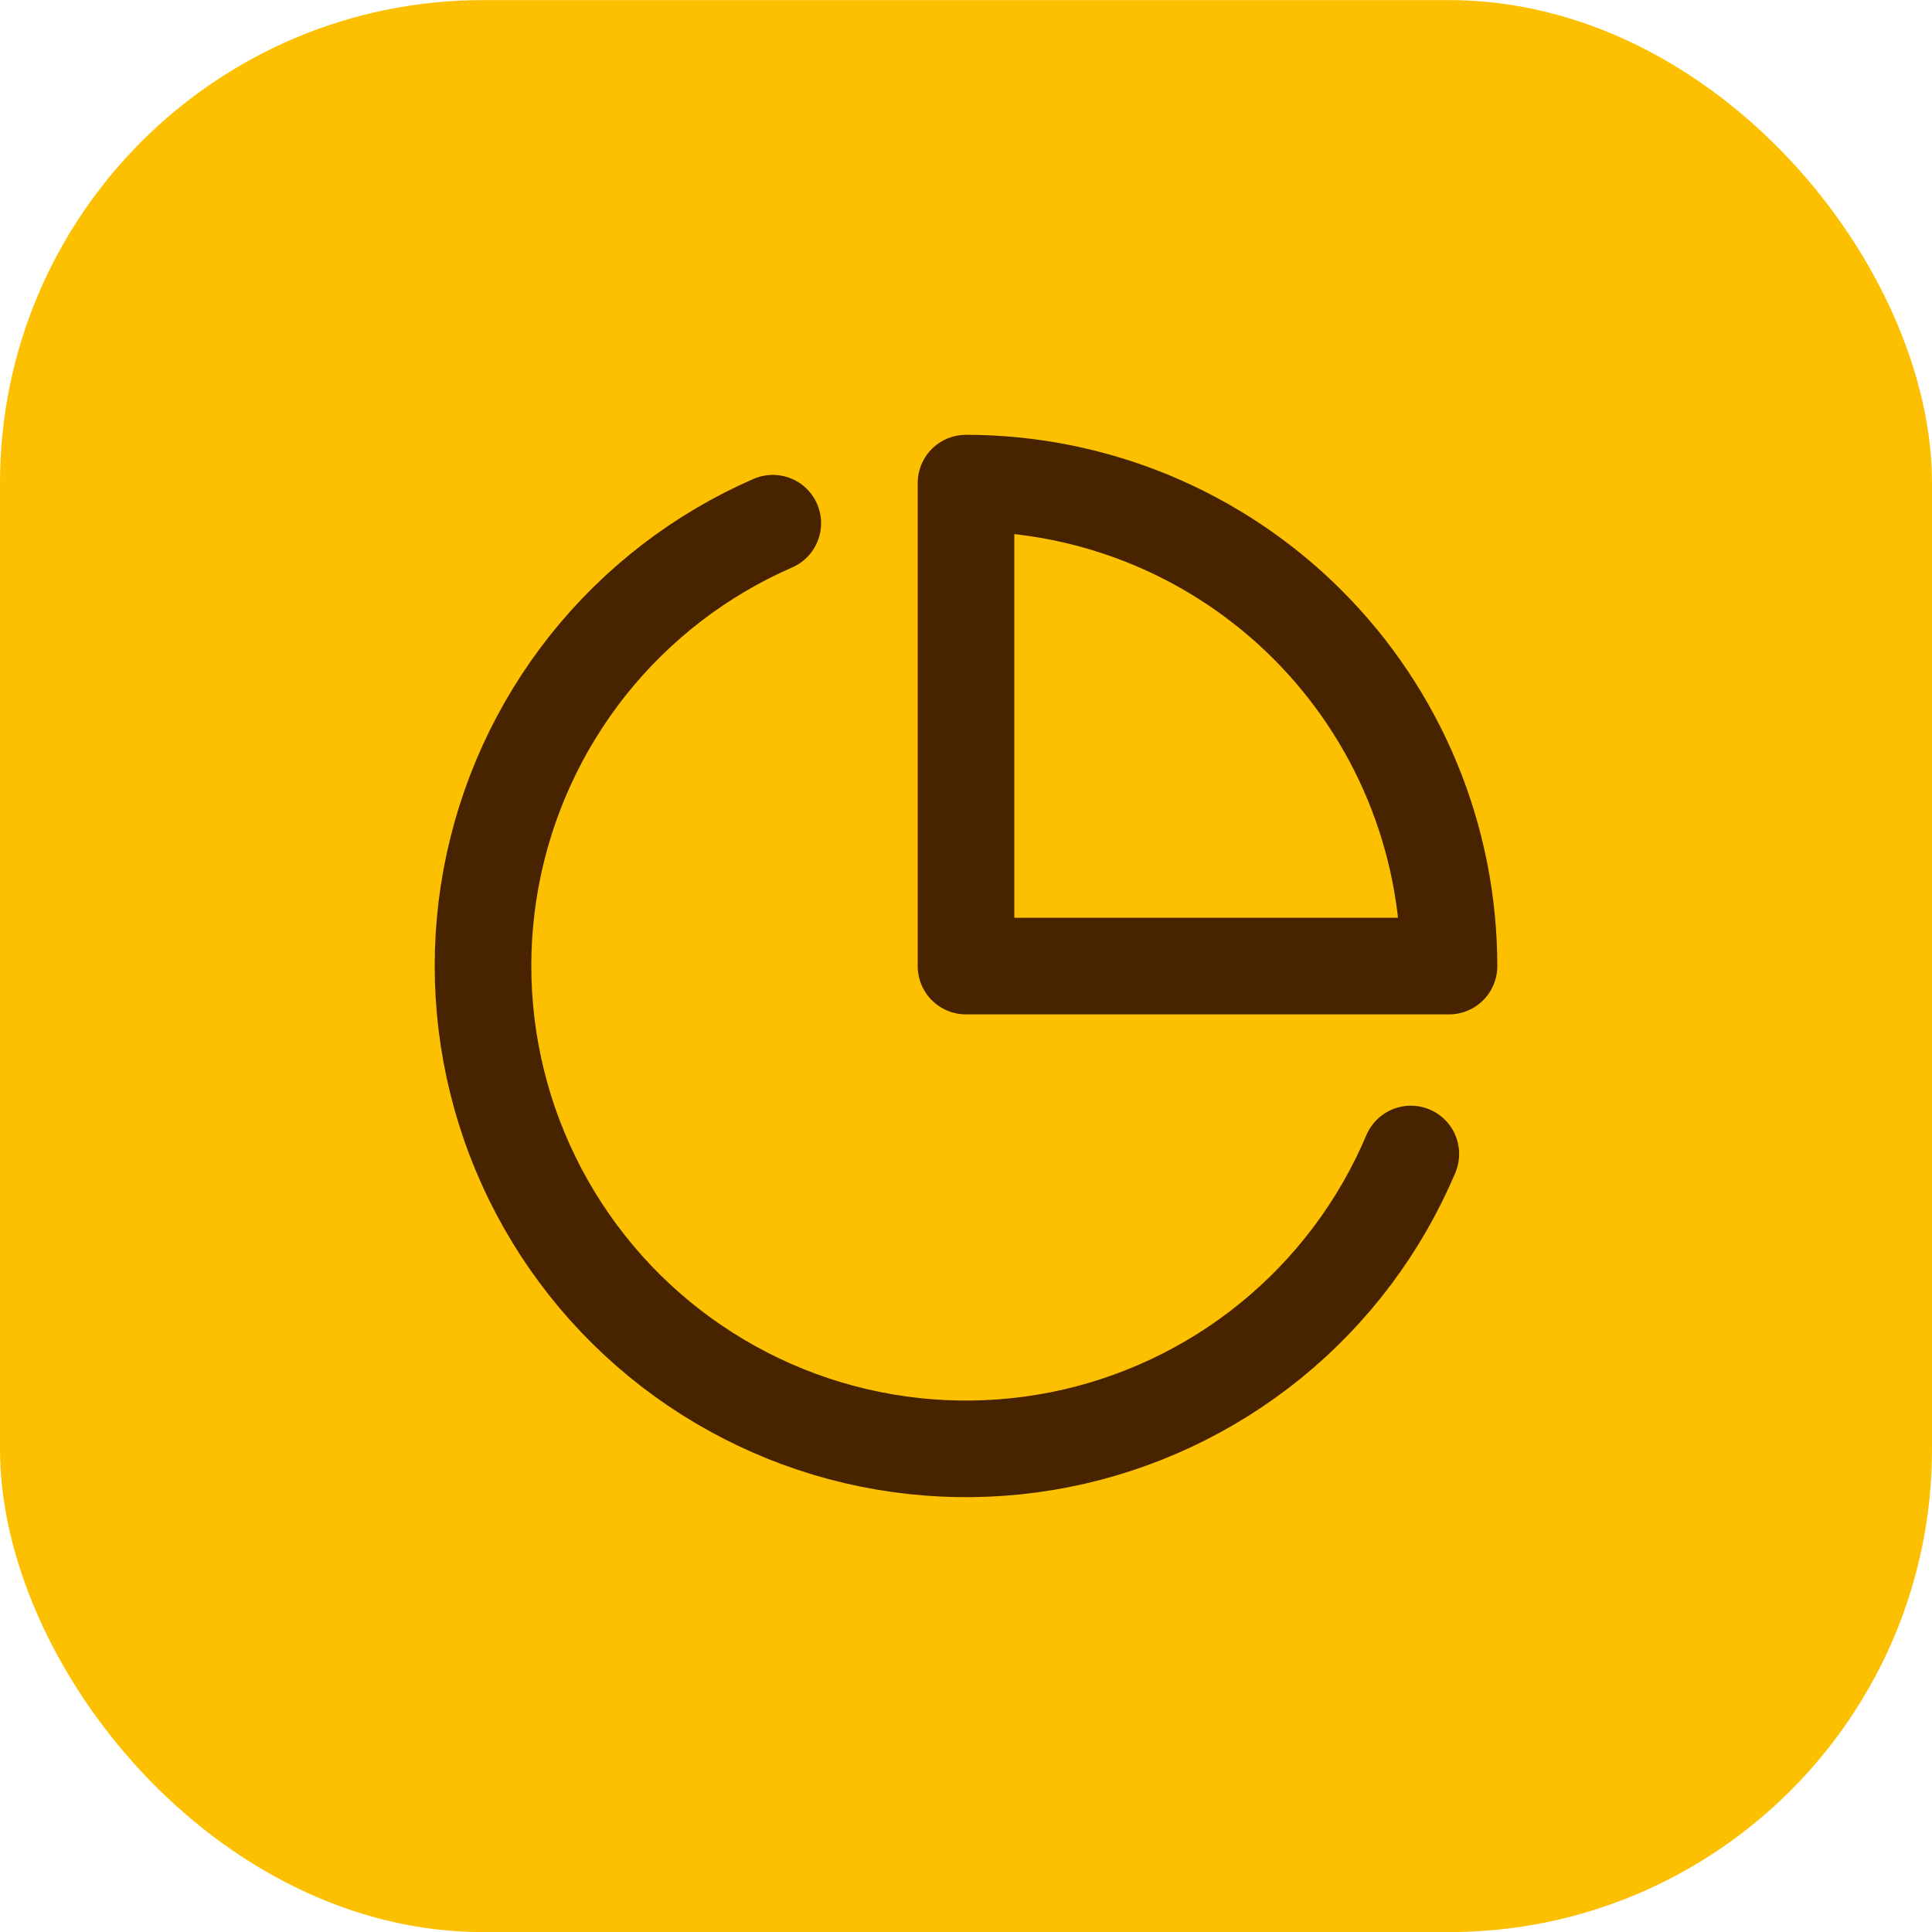
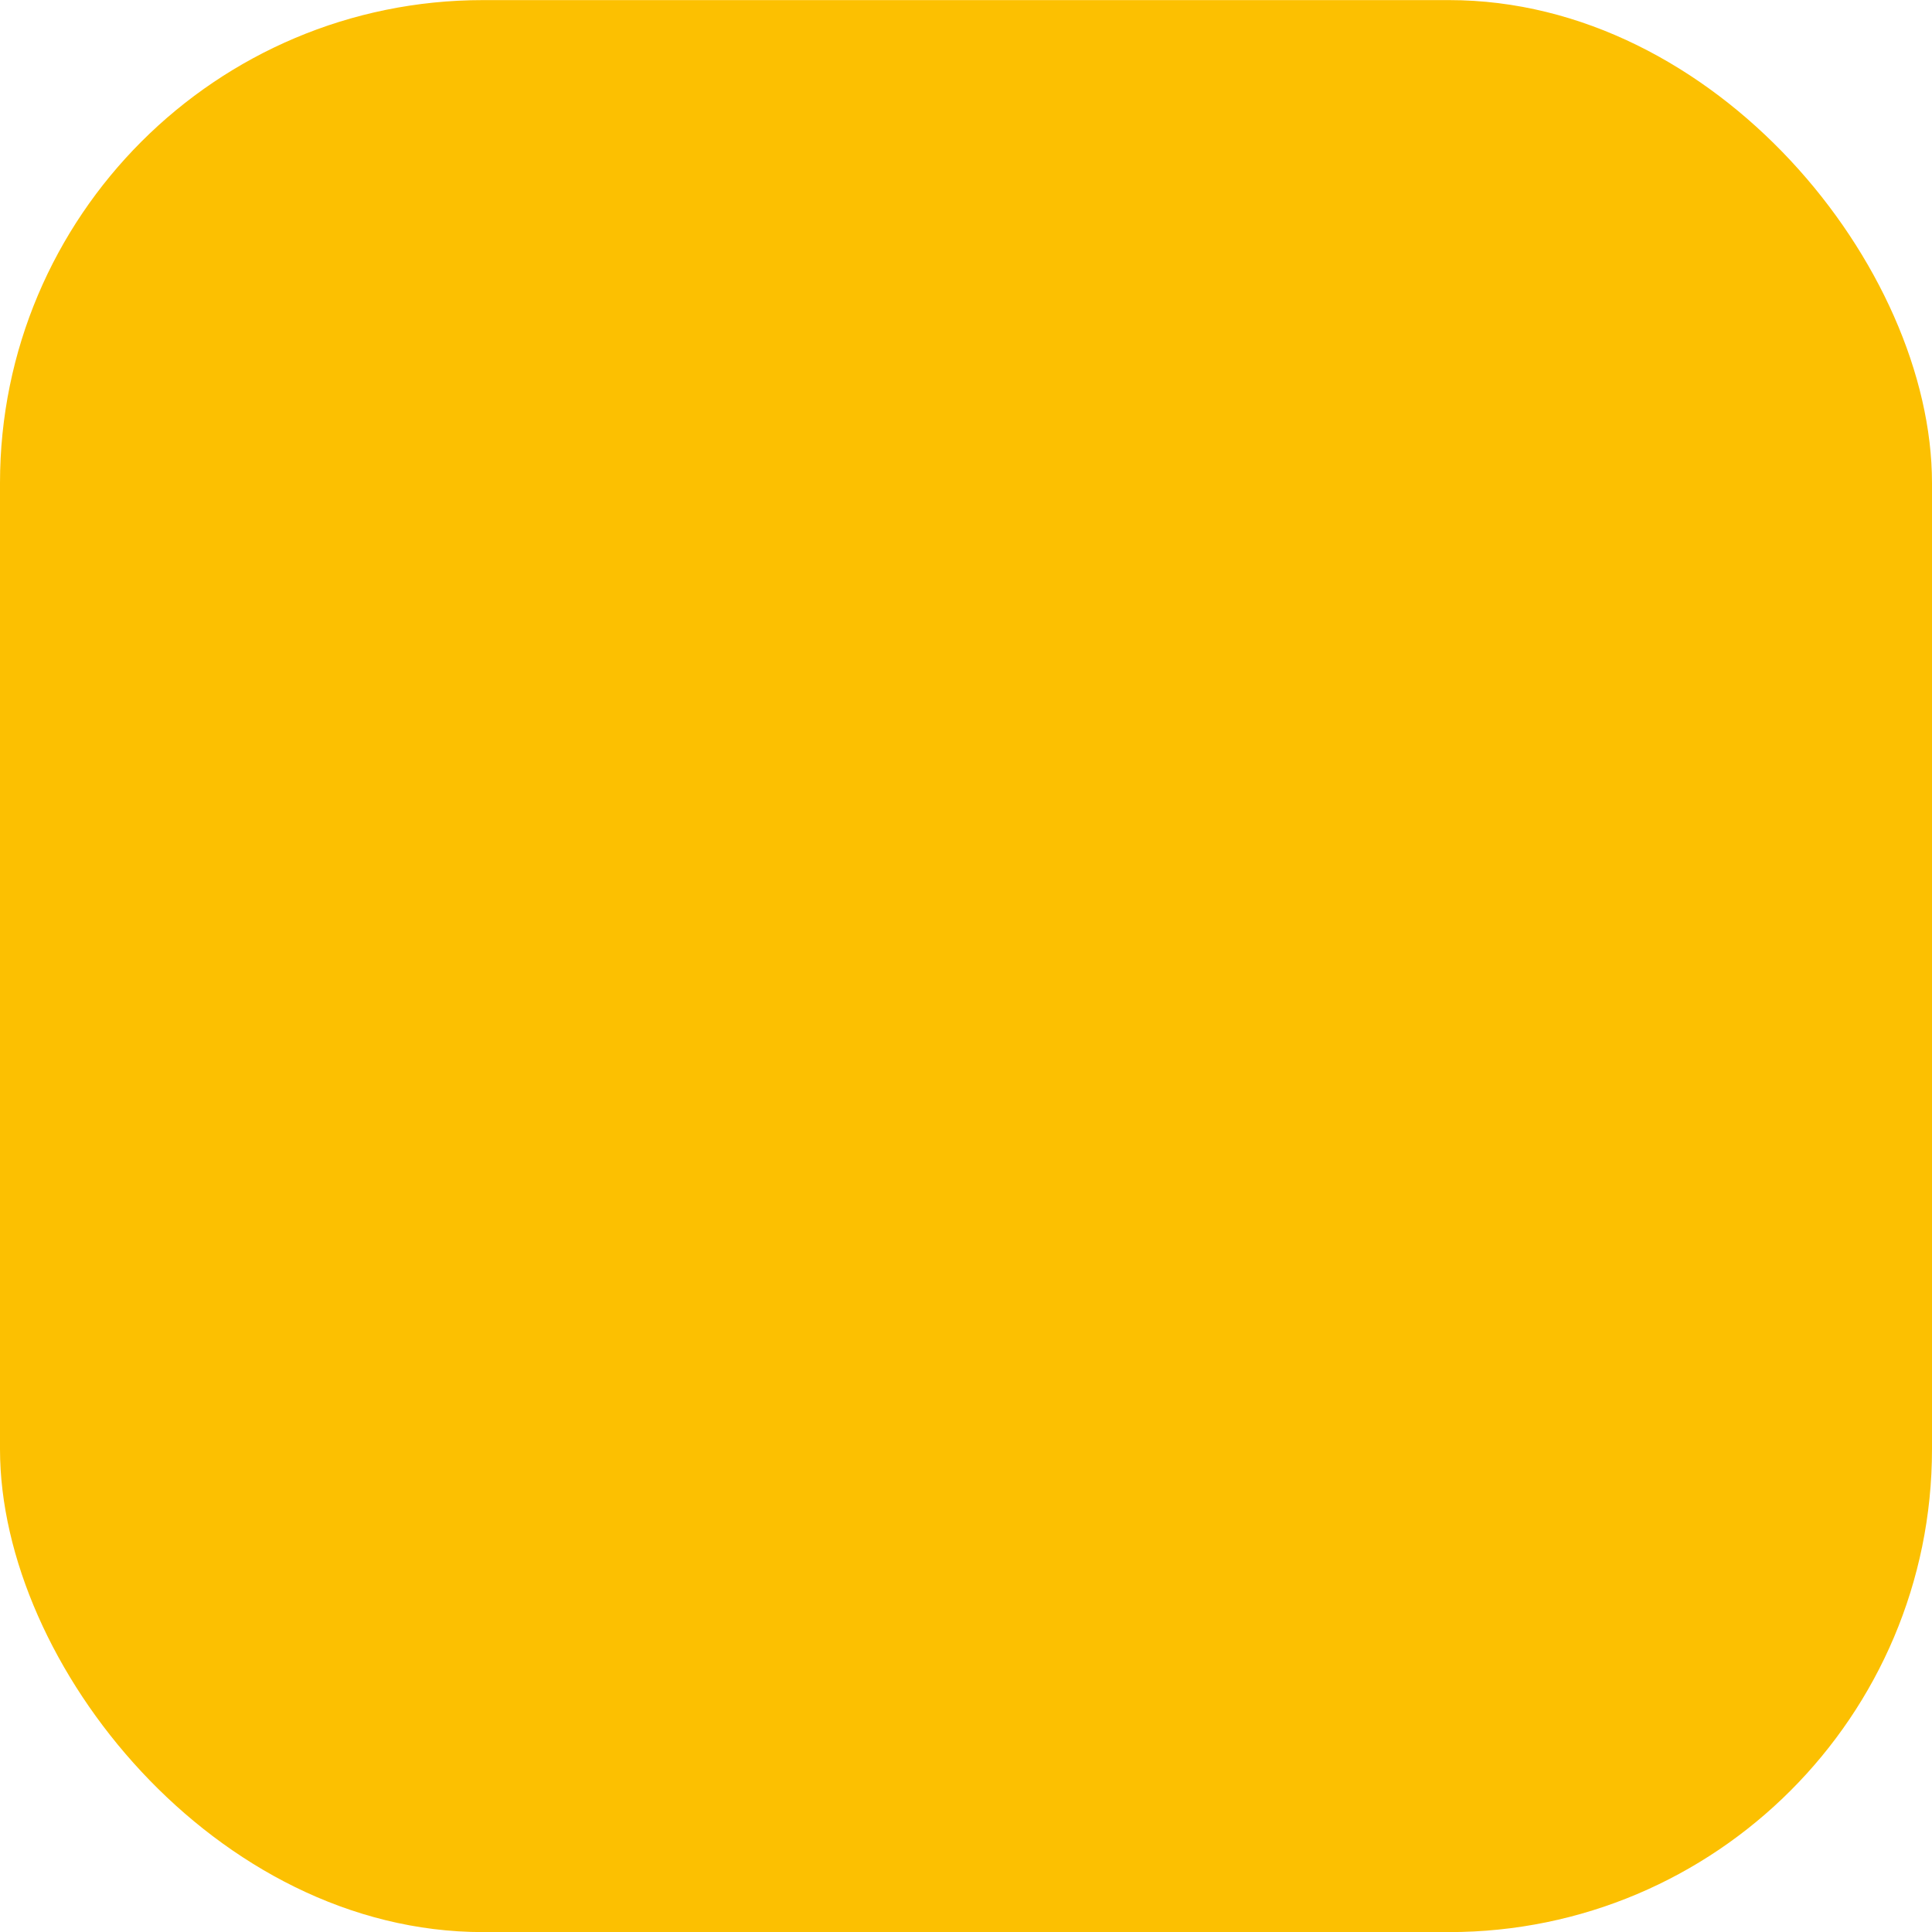
<svg xmlns="http://www.w3.org/2000/svg" width="40" height="40" viewBox="0 0 40 40" fill="none">
  <rect y="0.002" width="40" height="40" rx="10" fill="#FCC001" />
-   <path d="M29.21 23.892C28.574 25.396 27.579 26.722 26.312 27.753C25.045 28.784 23.545 29.489 21.943 29.807C20.34 30.124 18.685 30.044 17.12 29.574C15.556 29.103 14.131 28.257 12.969 27.109C11.808 25.96 10.945 24.545 10.457 22.986C9.969 21.427 9.87 19.772 10.169 18.167C10.468 16.561 11.156 15.053 12.172 13.774C13.189 12.495 14.503 11.485 16 10.832M30 20.002C30 18.689 29.741 17.388 29.239 16.175C28.736 14.962 28 13.86 27.071 12.931C26.142 12.002 25.04 11.266 23.827 10.763C22.614 10.261 21.313 10.002 20 10.002V20.002H30Z" stroke="#482300" stroke-width="2" stroke-linecap="round" stroke-linejoin="round" />
</svg>